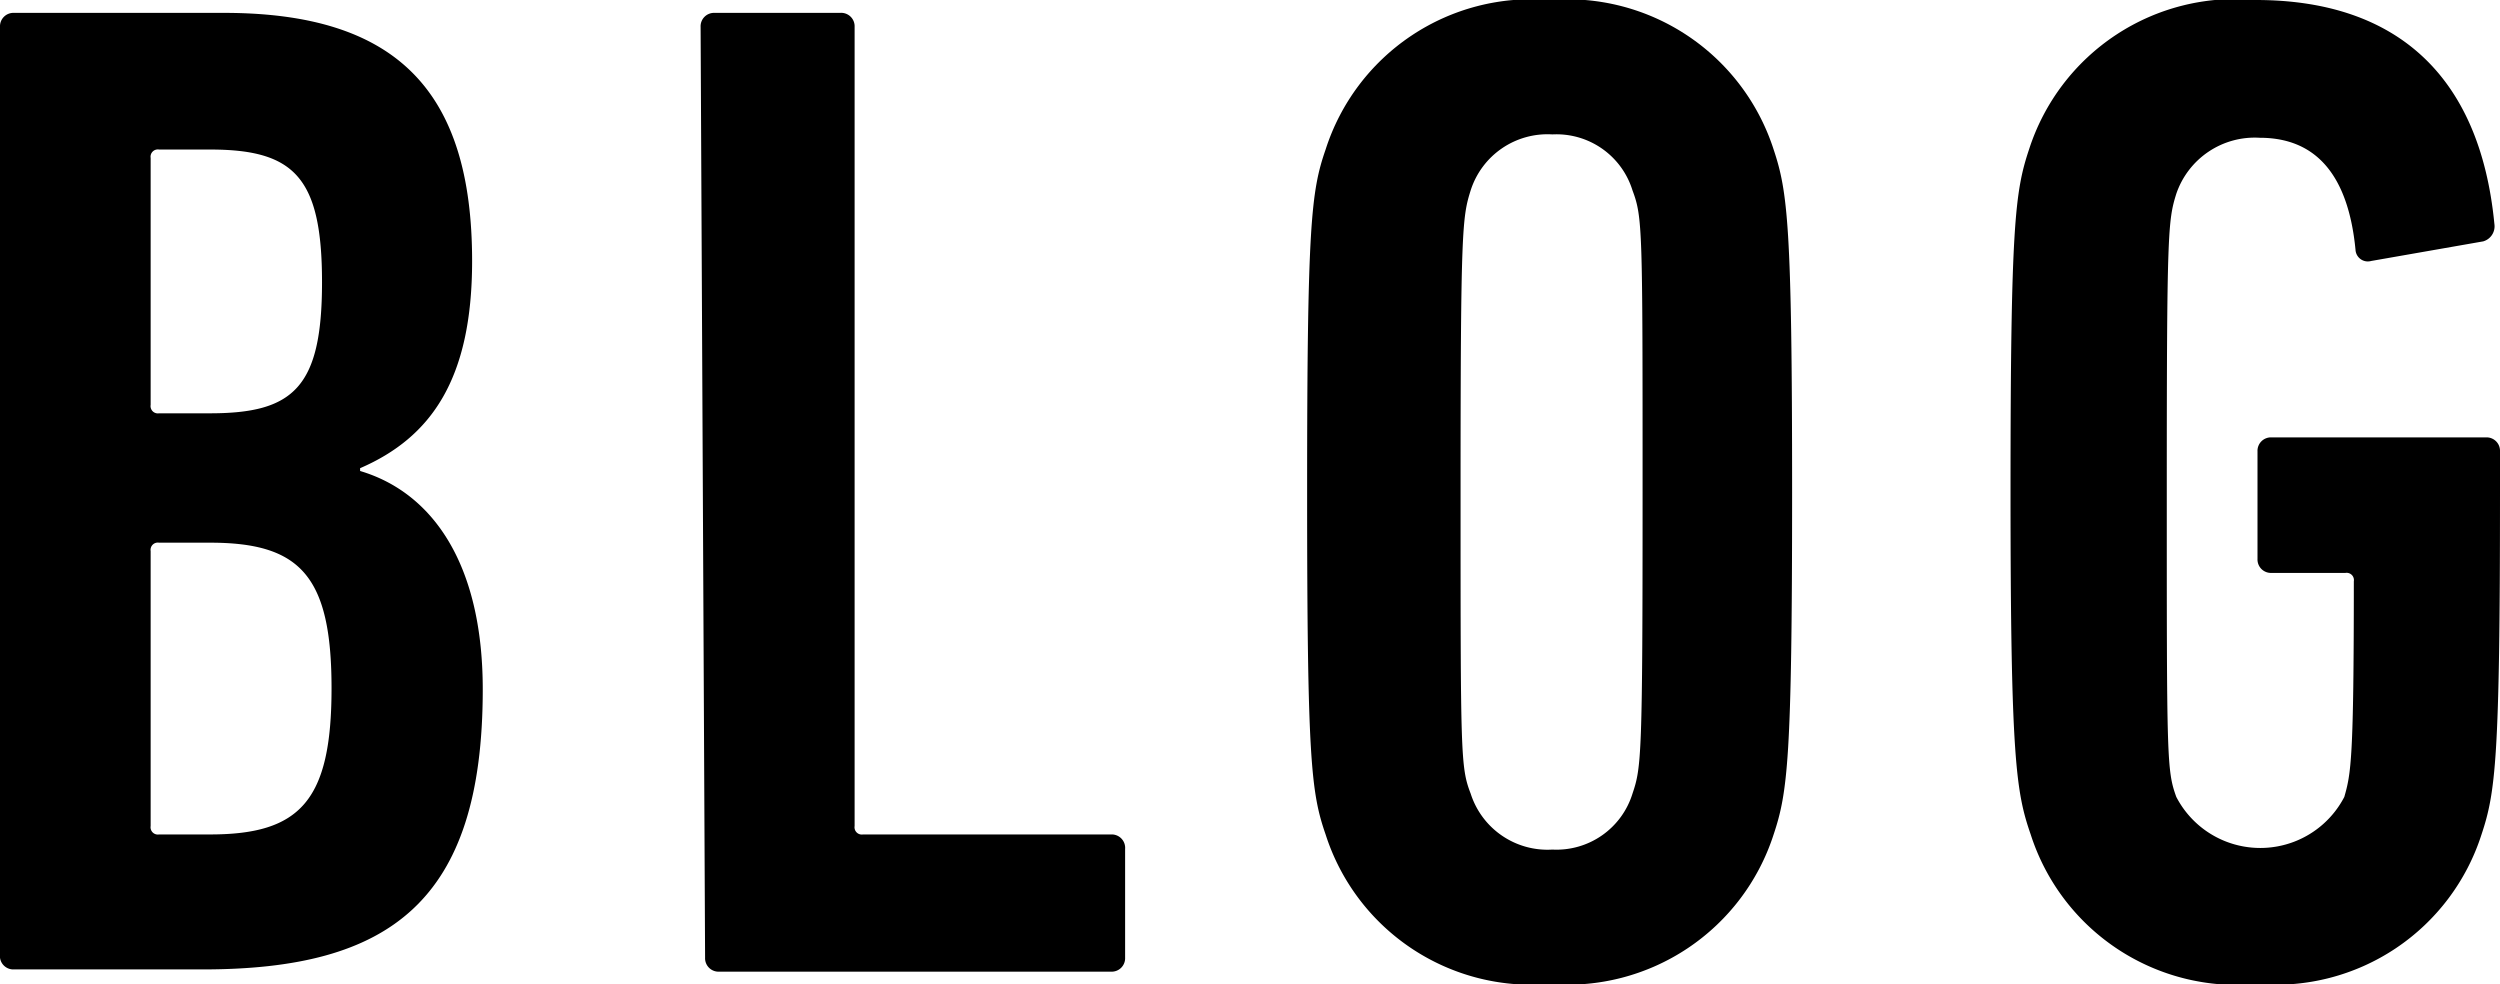
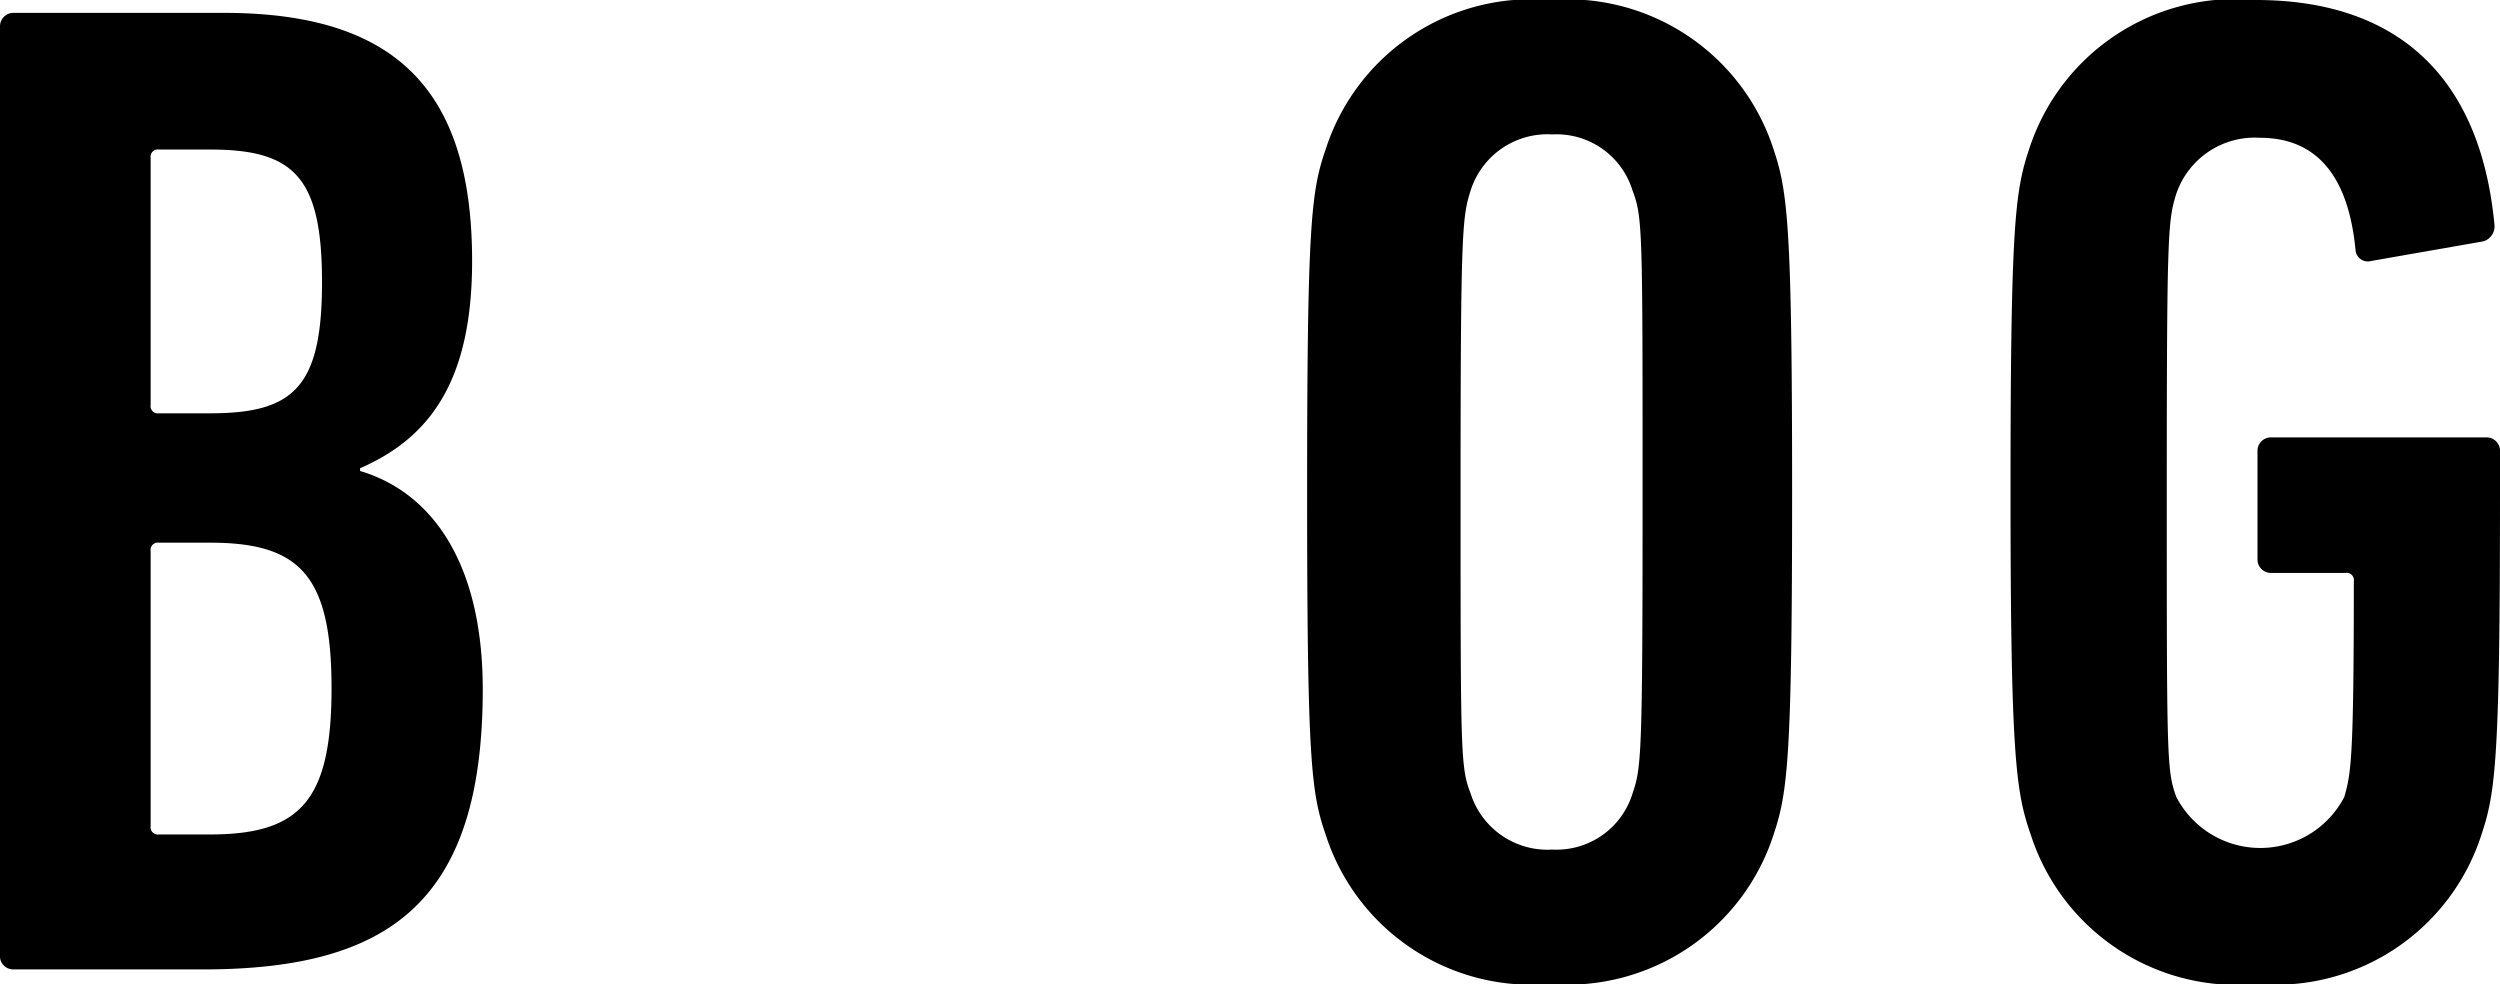
<svg xmlns="http://www.w3.org/2000/svg" viewBox="0 0 44.64 17.57">
  <g id="bb38cb57-ae75-47ad-8aad-9e018239189d" data-name="レイヤー 2">
    <g id="fd76167e-70db-4d2a-a331-a0d5c397a538" data-name="web font">
      <path d="M0,.48A.24.24,0,0,1,.25.23H4c3.07,0,4.43,1.38,4.43,4.43,0,2.11-.73,3.15-2,3.7v.05c1.28.38,2.19,1.64,2.19,3.9,0,3.8-1.67,5-5,5H.25A.24.24,0,0,1,0,17.1Zm3.75,6.9c1.49,0,2-.46,2-2.34s-.5-2.37-2-2.37H2.84a.13.13,0,0,0-.15.15V7.23a.13.13,0,0,0,.15.15ZM2.84,14.9h.91c1.61,0,2.17-.6,2.17-2.61s-.56-2.6-2.17-2.6H2.84a.13.13,0,0,0-.15.15v4.91A.13.13,0,0,0,2.84,14.9Z" />
-       <path d="M12.51.48a.24.24,0,0,1,.25-.25H15a.24.24,0,0,1,.26.25V14.75a.13.13,0,0,0,.15.15h4.43a.24.24,0,0,1,.25.26V17.1a.24.24,0,0,1-.25.25h-7a.24.24,0,0,1-.25-.25Z" />
      <path d="M23.67,14.9c-.26-.75-.33-1.35-.33-6.11s.07-5.37.33-6.12a3.86,3.86,0,0,1,4-2.67,3.87,3.87,0,0,1,4,2.67c.25.75.33,1.36.33,6.12s-.08,5.36-.33,6.11a3.87,3.87,0,0,1-4,2.67A3.86,3.86,0,0,1,23.67,14.9Zm5.48-.73c.16-.47.18-.67.18-5.38s0-4.91-.18-5.39a1.42,1.42,0,0,0-1.43-1,1.44,1.44,0,0,0-1.46,1c-.15.48-.18.68-.18,5.39s0,4.91.18,5.38a1.44,1.44,0,0,0,1.46,1A1.42,1.42,0,0,0,29.15,14.17Z" />
      <path d="M35.9,8.79c0-4.76.08-5.37.33-6.12A3.87,3.87,0,0,1,40.28,0c2.47,0,4,1.31,4.26,4a.28.28,0,0,1-.2.31l-2,.35a.22.22,0,0,1-.28-.2c-.13-1.34-.71-2-1.71-2a1.48,1.48,0,0,0-1.49,1c-.15.48-.17.68-.17,5.39s0,4.91.17,5.38a1.69,1.69,0,0,0,3,0c.12-.42.17-.67.17-3.85a.13.13,0,0,0-.15-.15H40.56a.24.24,0,0,1-.25-.25V8.06a.24.24,0,0,1,.25-.25h3.83a.24.24,0,0,1,.25.25v.75c0,4.74-.08,5.34-.33,6.09a3.86,3.86,0,0,1-4,2.67,3.87,3.87,0,0,1-4.05-2.67C36,14.15,35.9,13.55,35.9,8.79Z" />
    </g>
  </g>
</svg>